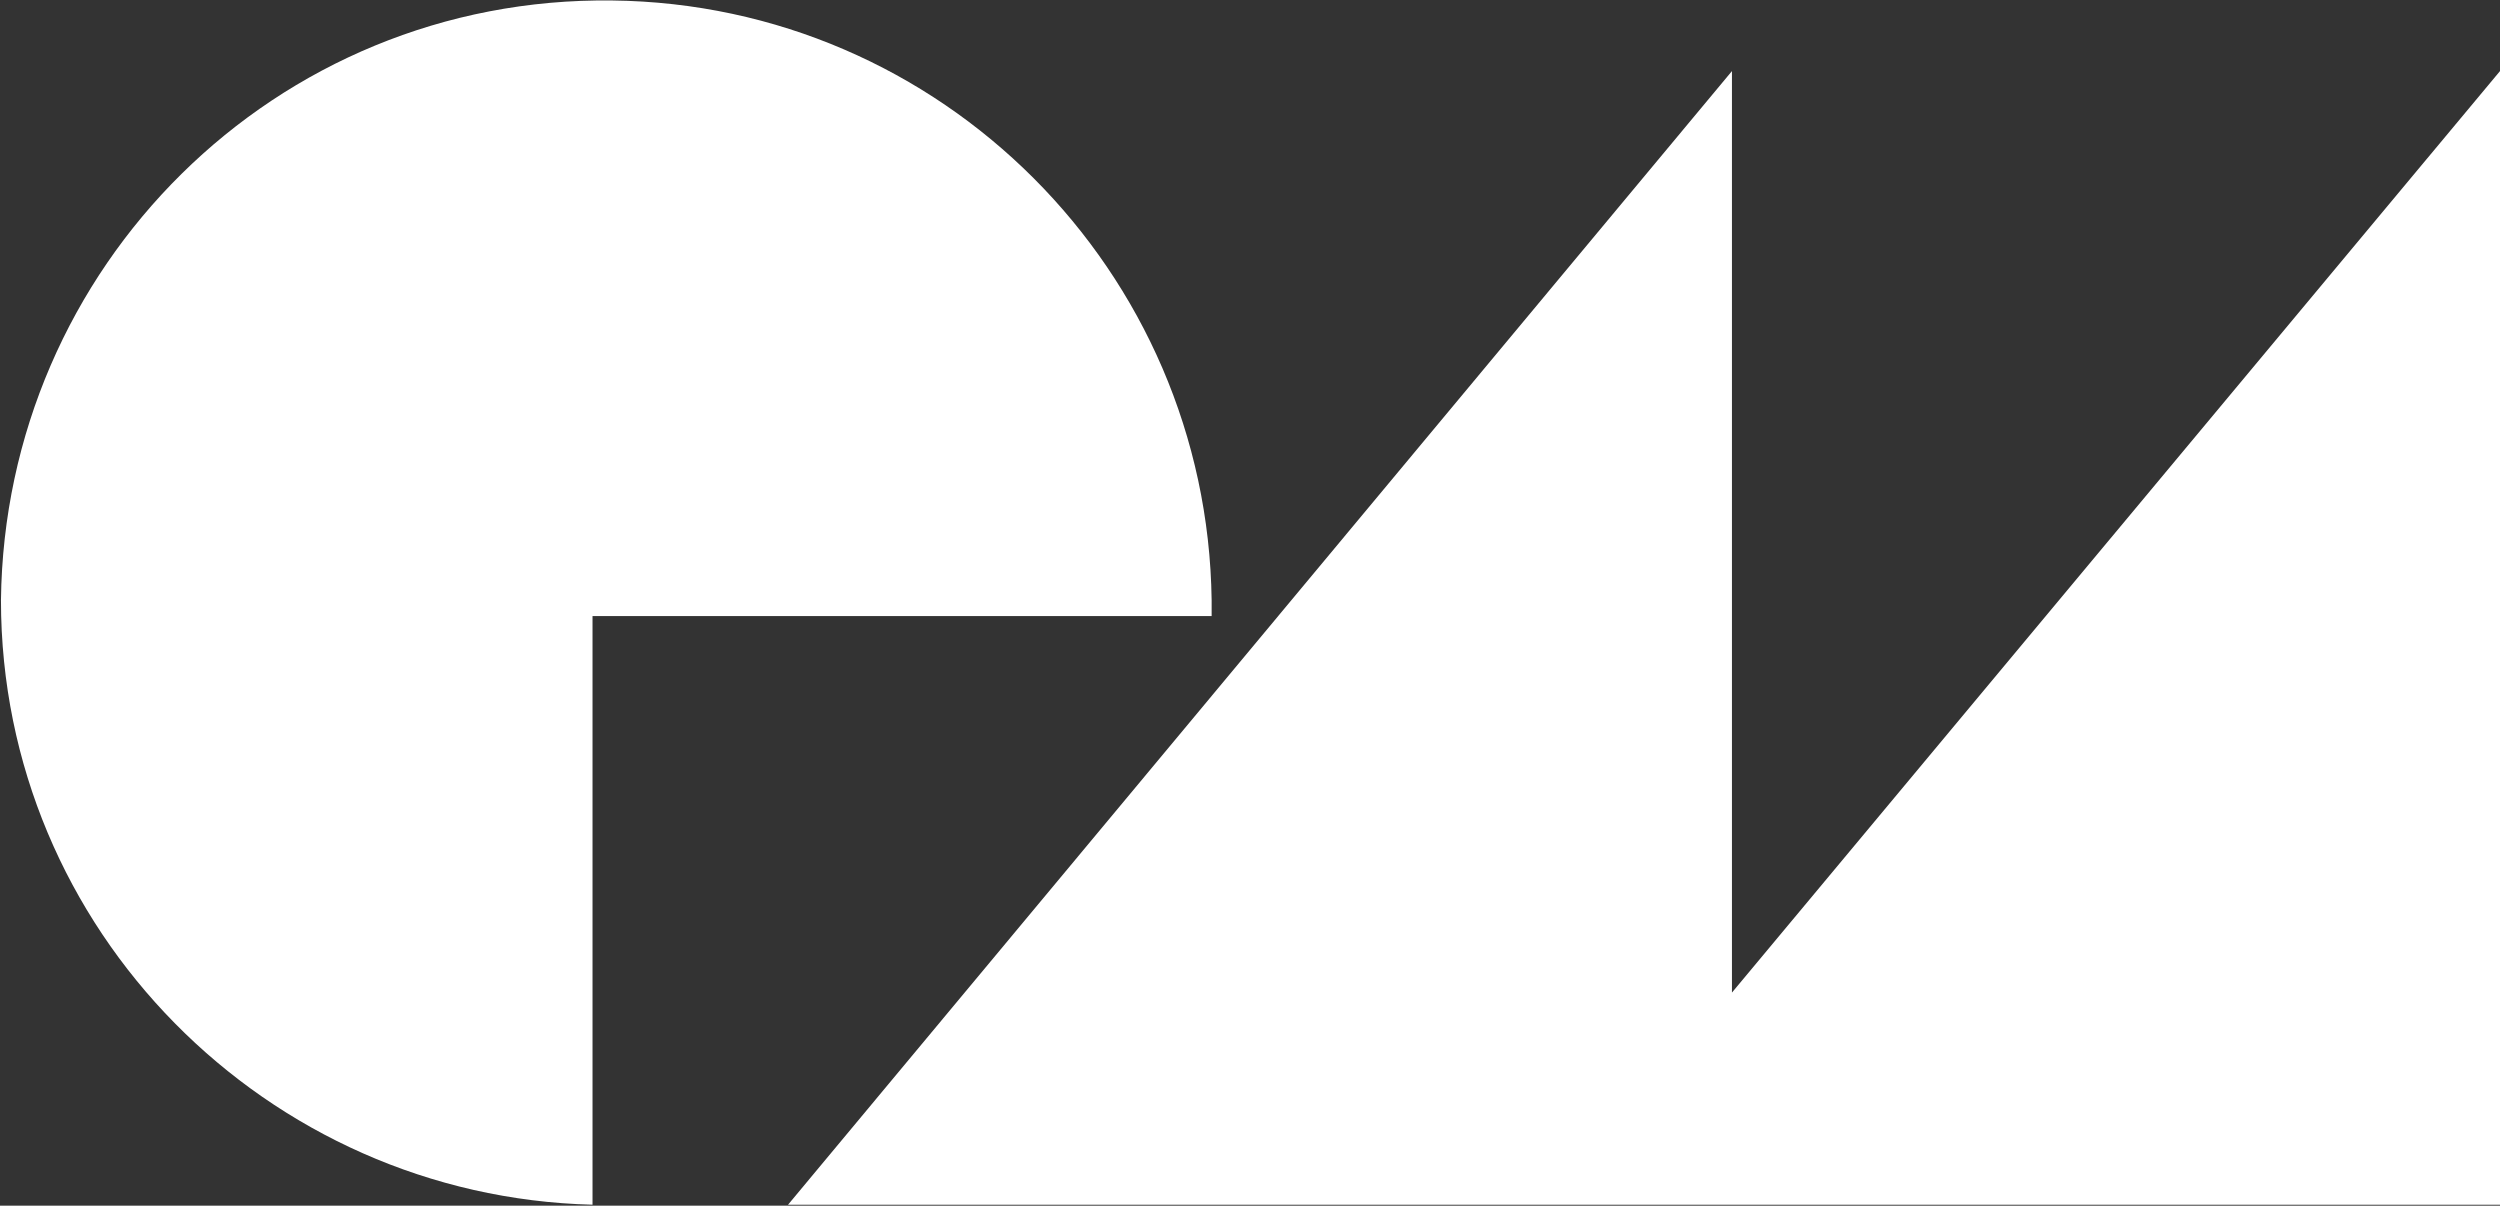
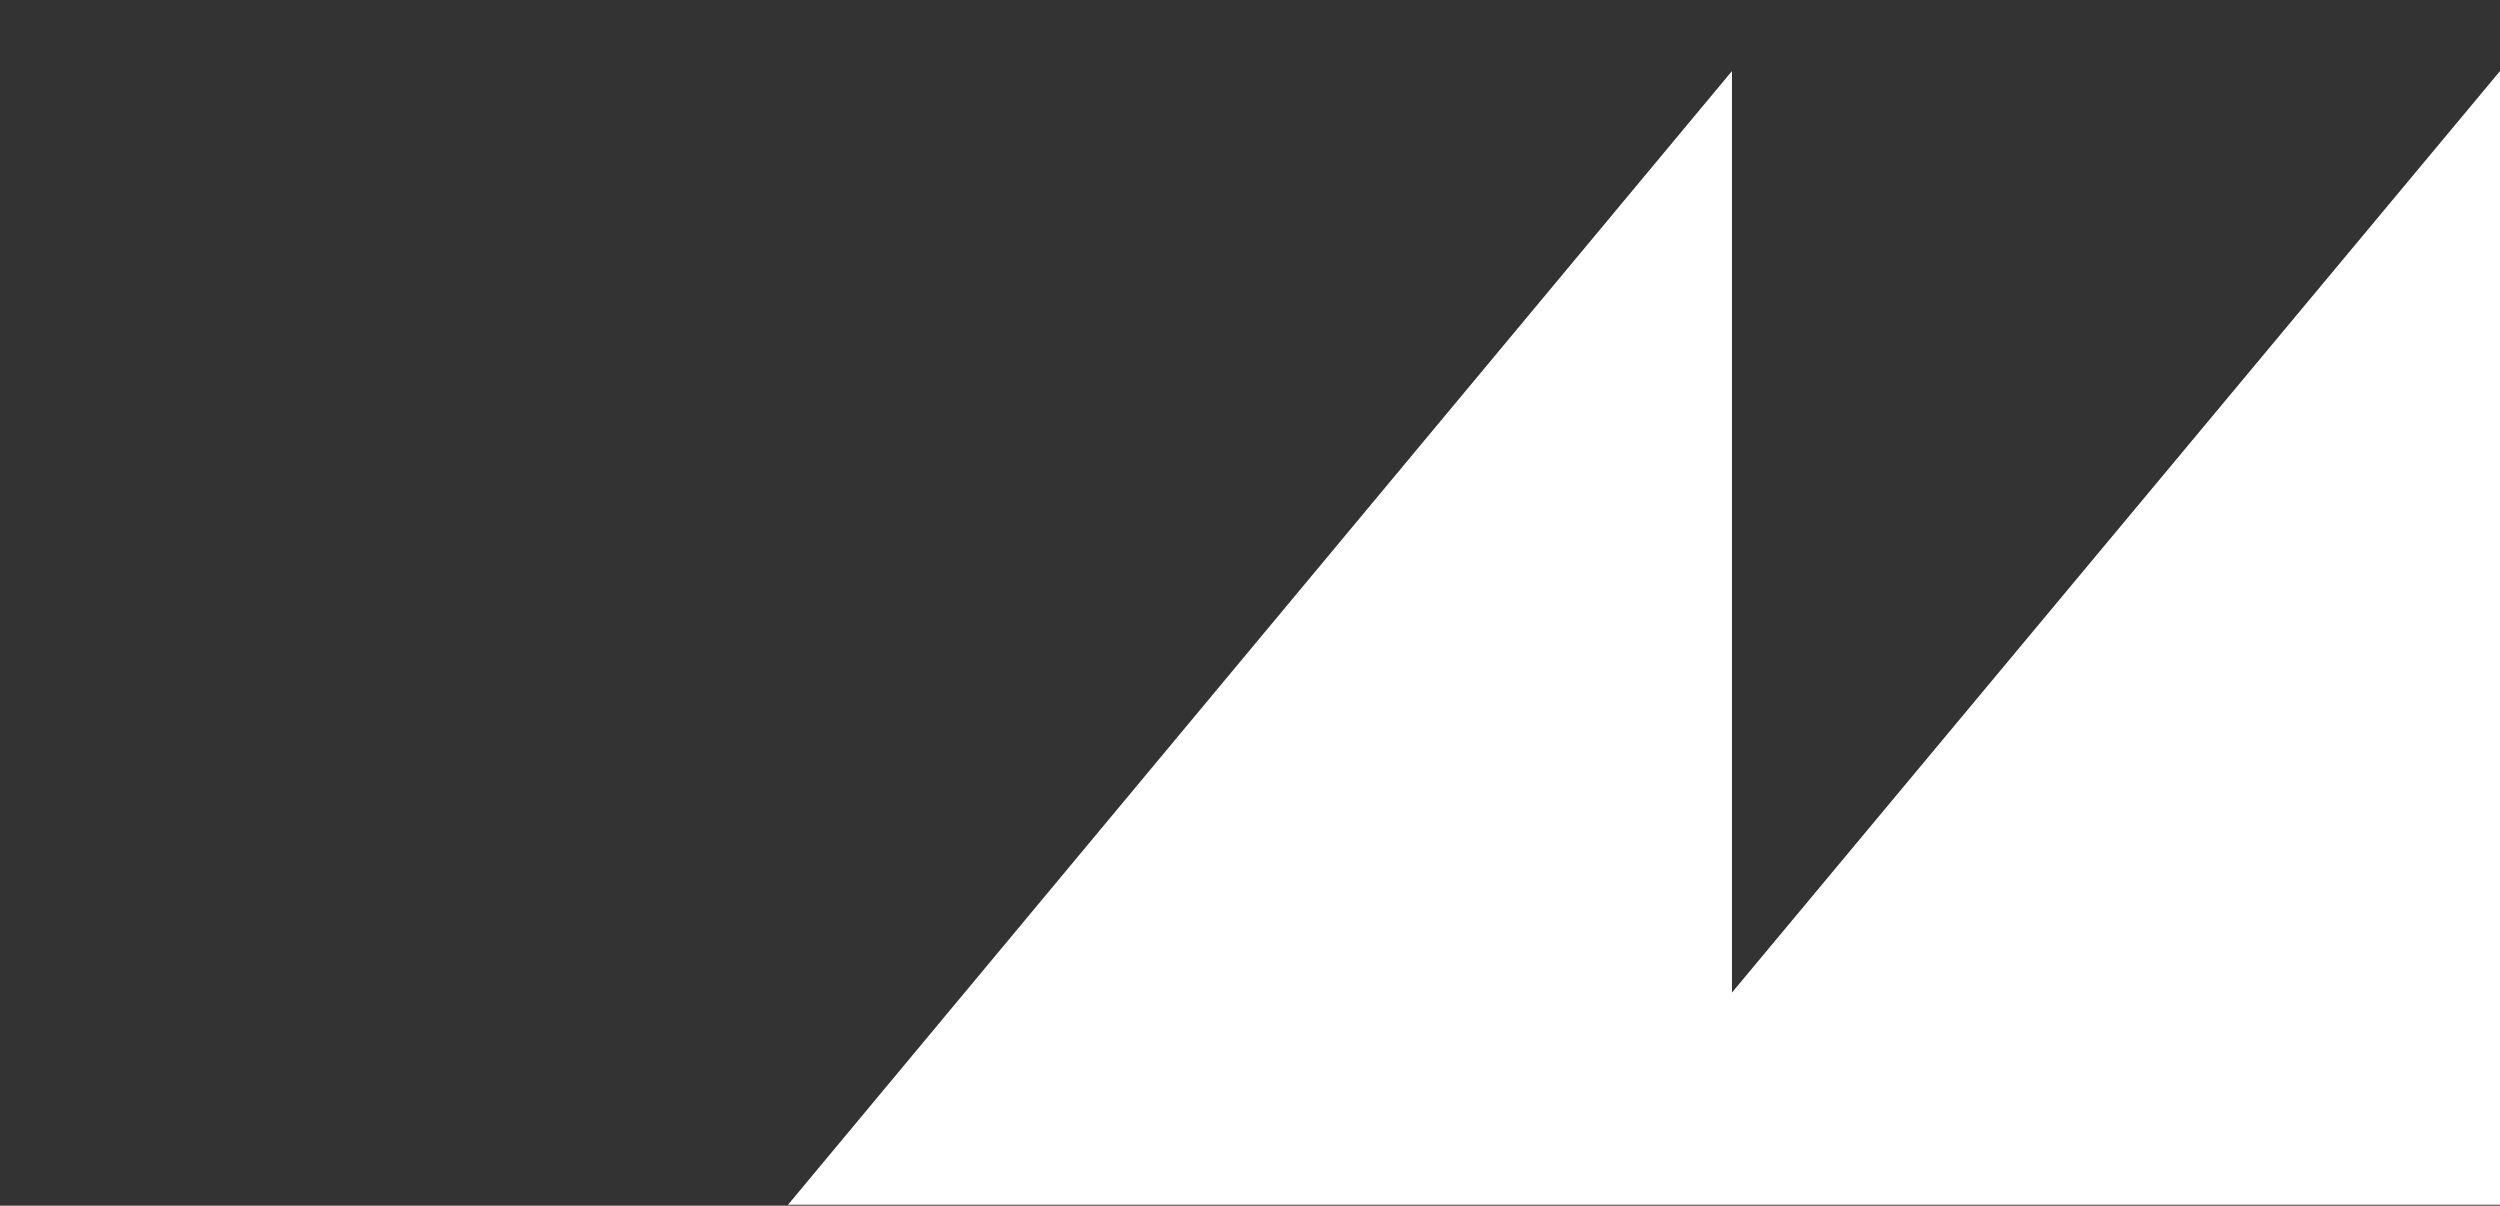
<svg xmlns="http://www.w3.org/2000/svg" version="1.2" viewBox="0 0 1551 748" width="1551" height="748">
  <rect x="0" y="0" width="1551" height="748" fill="#333333" stroke="none" />
  <title>PMN</title>
  <style>
		.s0 { fill: #ffffff } 
	</style>
  <path id="Layer" class="s0" d="m1074.5 615.8v-571.7l-585.6 703.3h1062.1v-703.3z" />
-   <path id="Layer" class="s0" d="m0.6 372.4c2.3-206.6 170-374.7 379.2-372.1 204.2 2.3 369.2 167.8 371.9 372.1 0 2.6 0 7.5 0 9.8h-384.1v365.2c-201.9-5-367-170.4-367-375z" />
</svg>